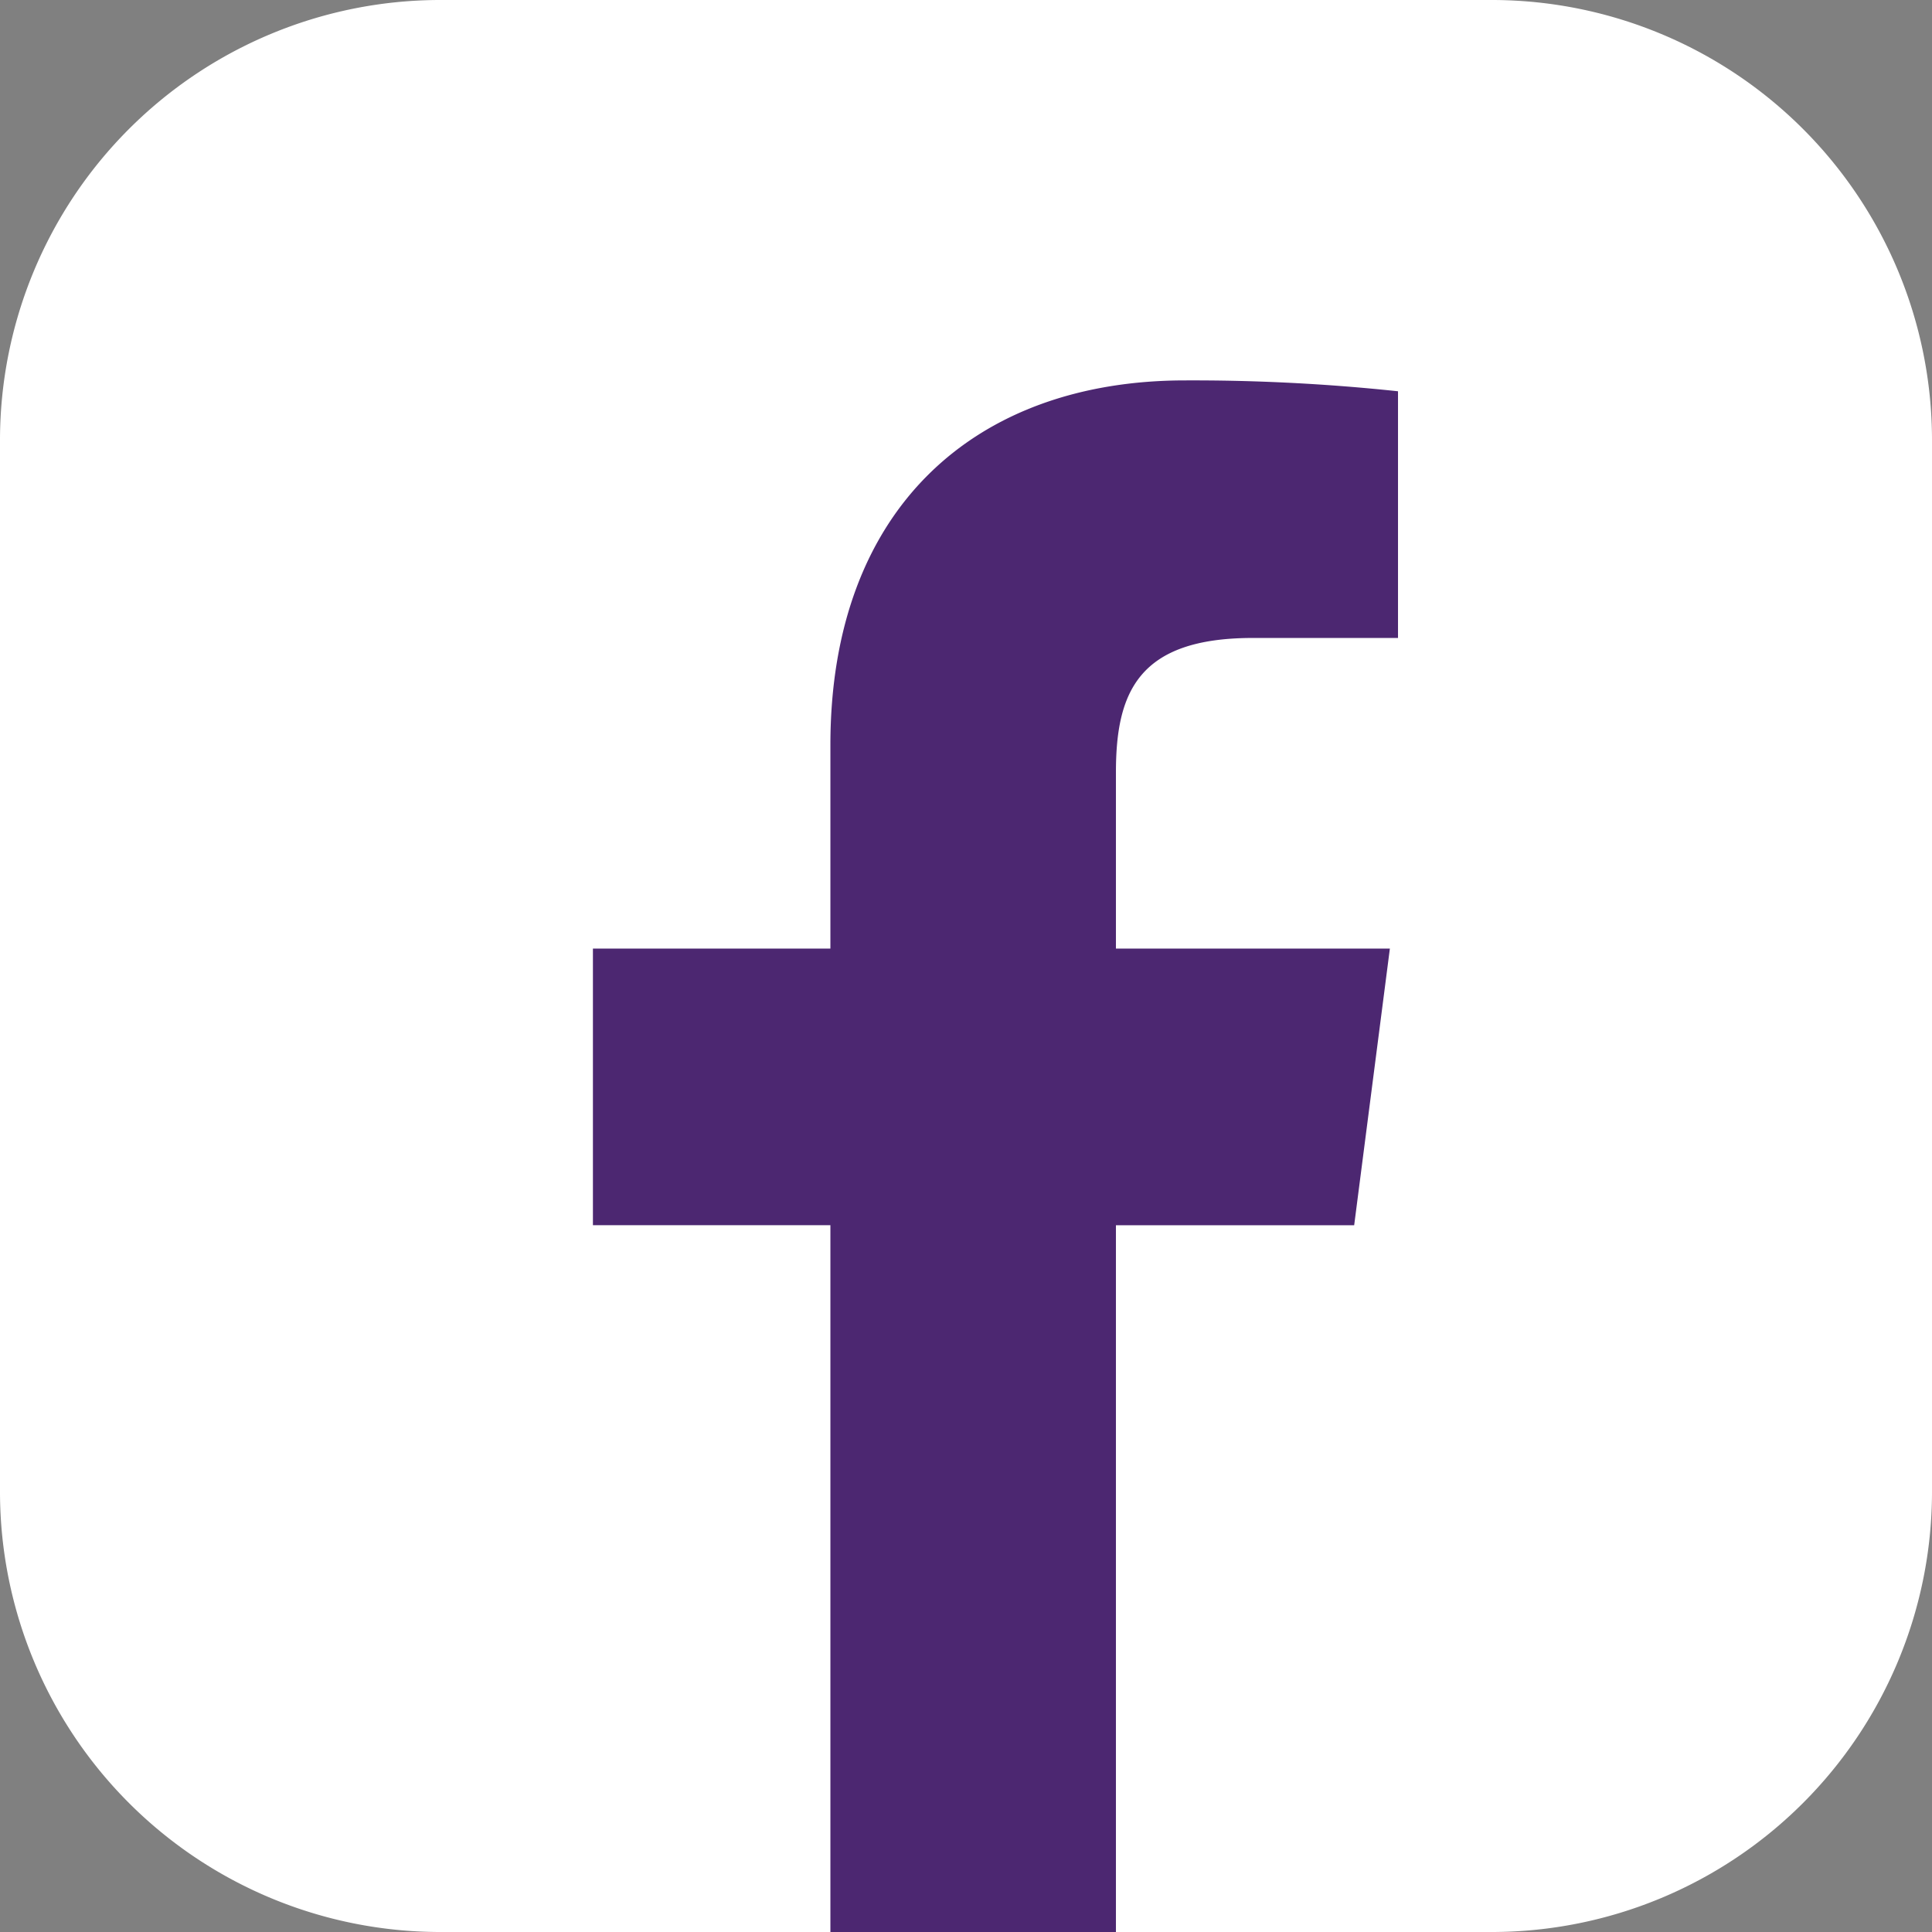
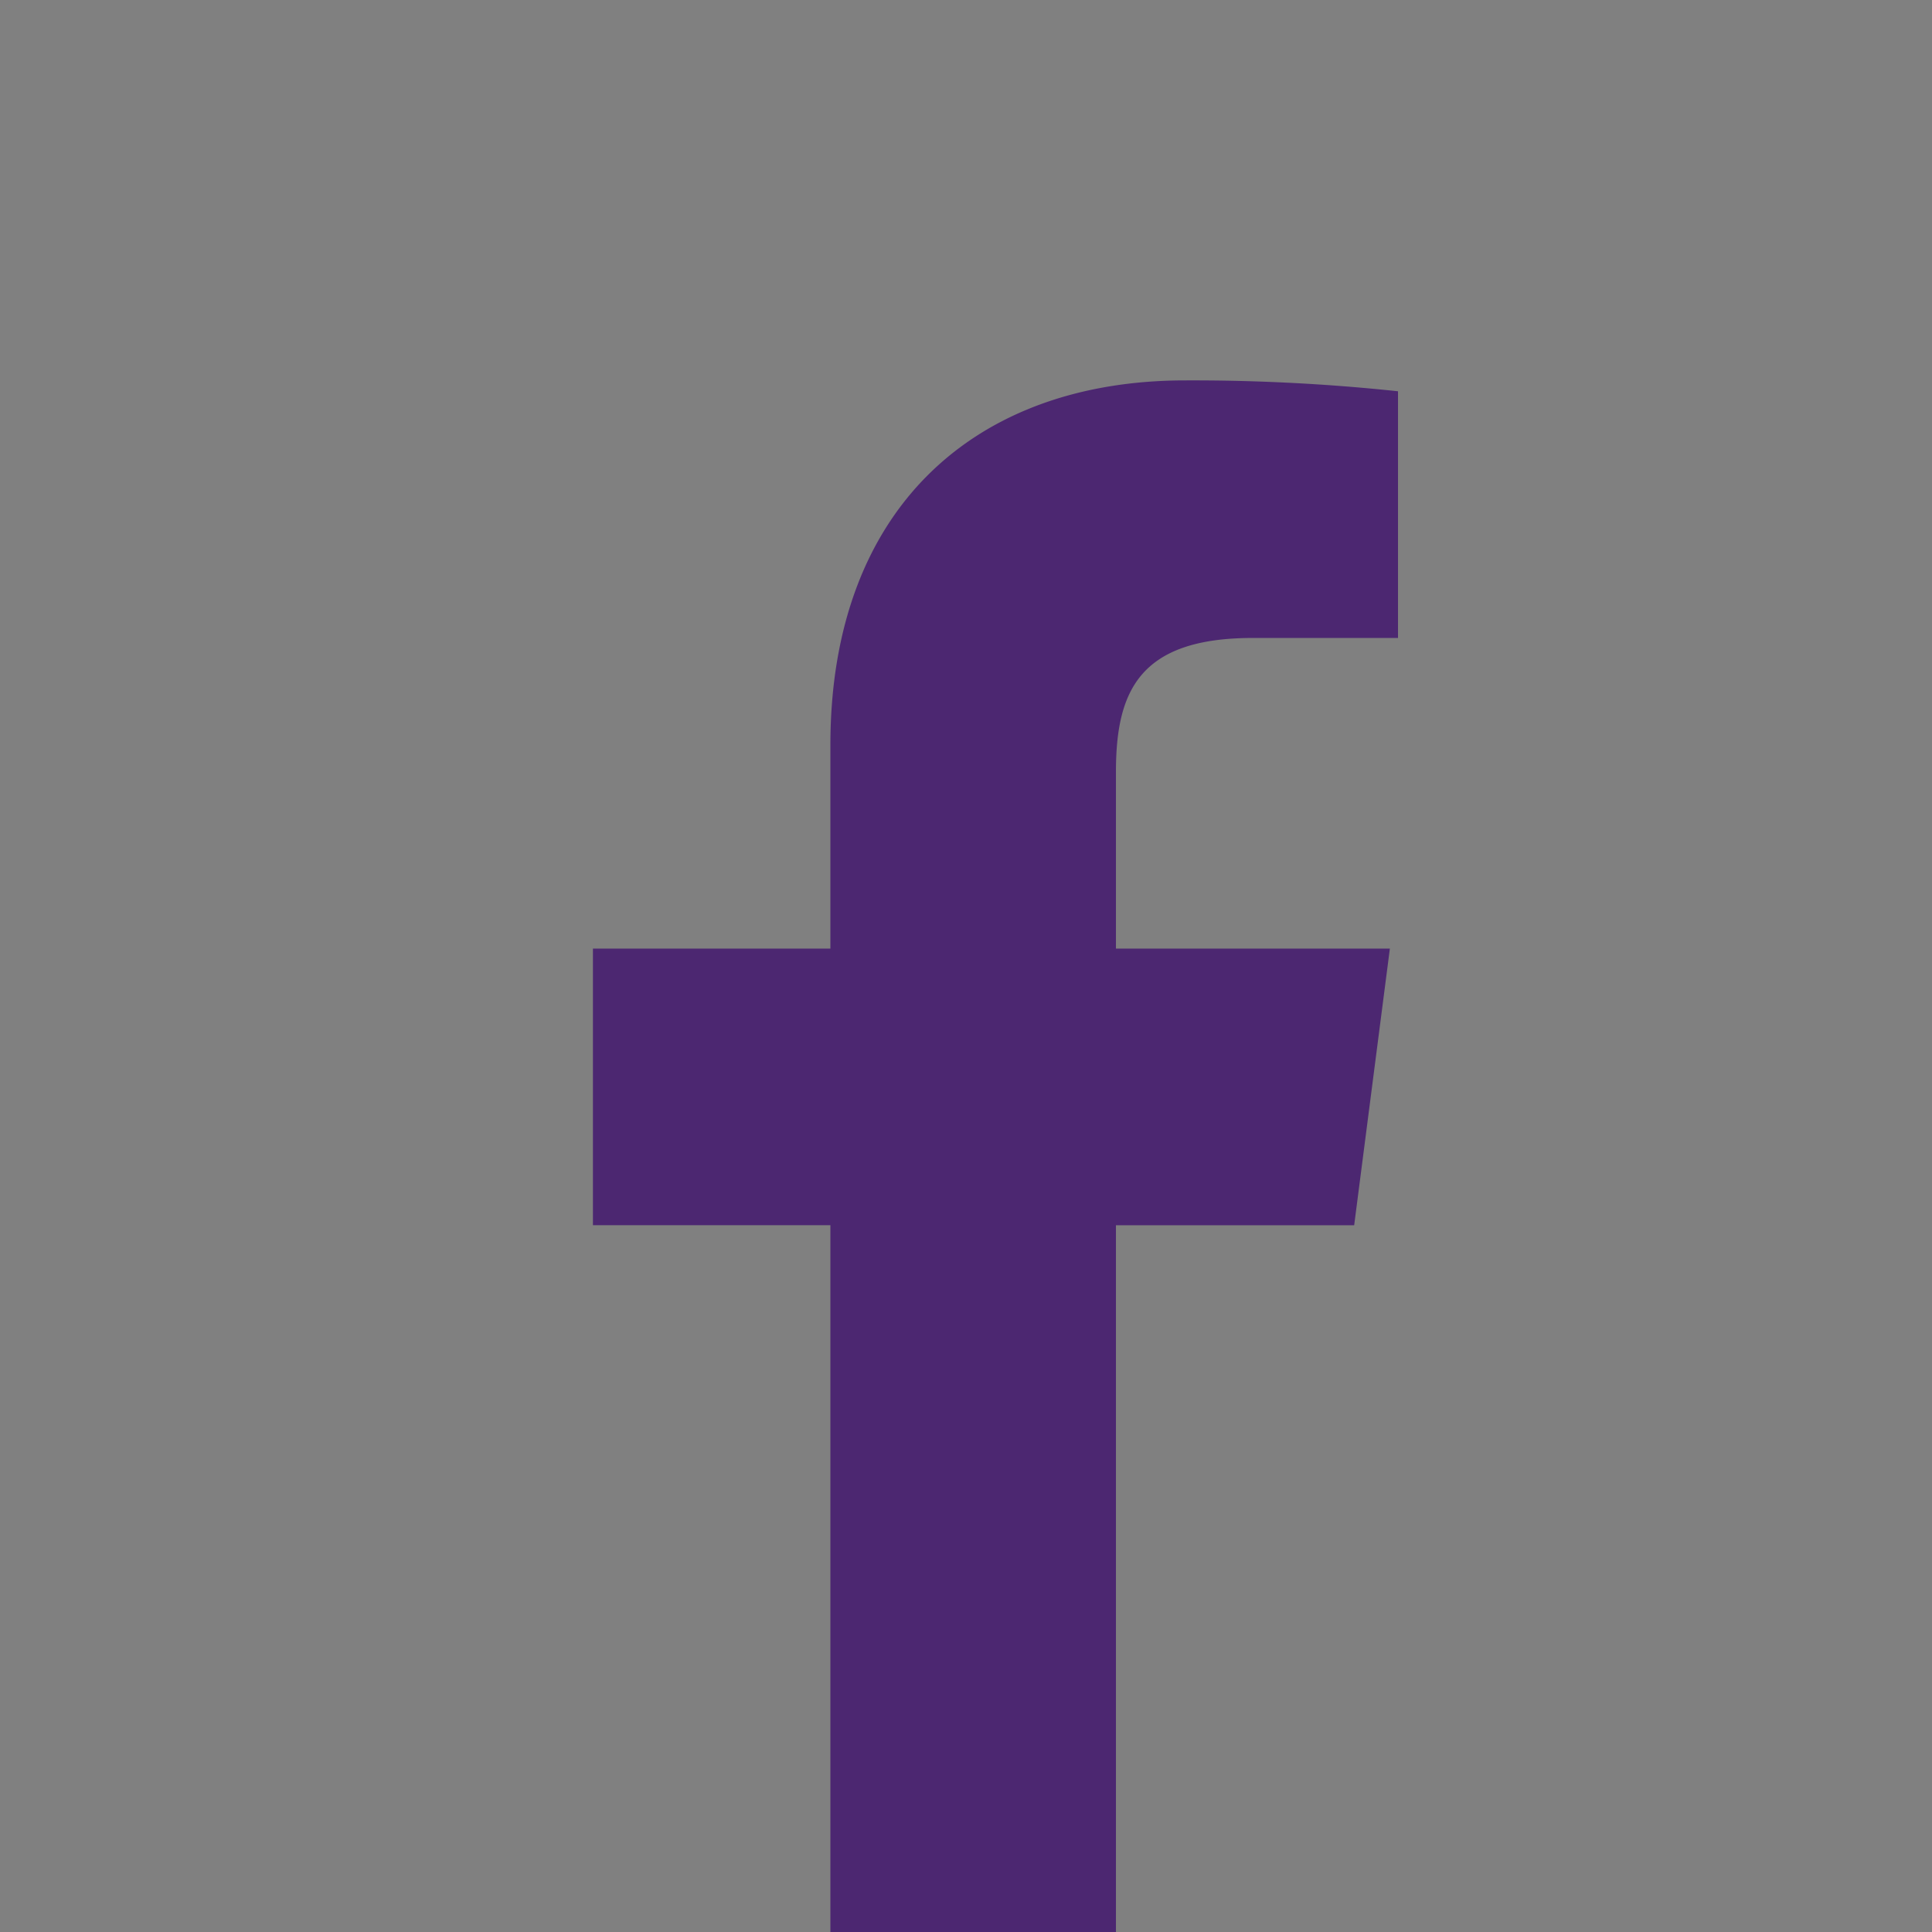
<svg xmlns="http://www.w3.org/2000/svg" width="48" height="48" data-name="Facebook icon">
  <rect width="100%" height="100%" fill="#808080" stroke="none" />
  <defs>
    <clipPath id="a">
      <path fill="none" d="M0 0h48v48H0z" data-name="Rectangle 125" />
    </clipPath>
  </defs>
  <g clip-path="url(#a)" data-name="Group 141">
-     <path fill="#fff" d="M48 37.091A10.941 10.941 0 0 1 37.091 48H10.909A10.941 10.941 0 0 1 0 37.091V10.909A10.941 10.941 0 0 1 10.909 0h26.182A10.941 10.941 0 0 1 48 10.909v26.182Z" data-name="Path 1242" />
    <path fill="#4c2771" d="M27.725 48V30.441h5.919l.887-6.874h-6.806v-4.378c0-1.984.551-3.339 3.4-3.339h3.608V9.721a48.155 48.155 0 0 0-5.289-.27c-5.231 0-8.813 3.192-8.813 9.058v5.058h-5.9v6.873h5.9V48Z" data-name="Path 1243" />
  </g>
</svg>